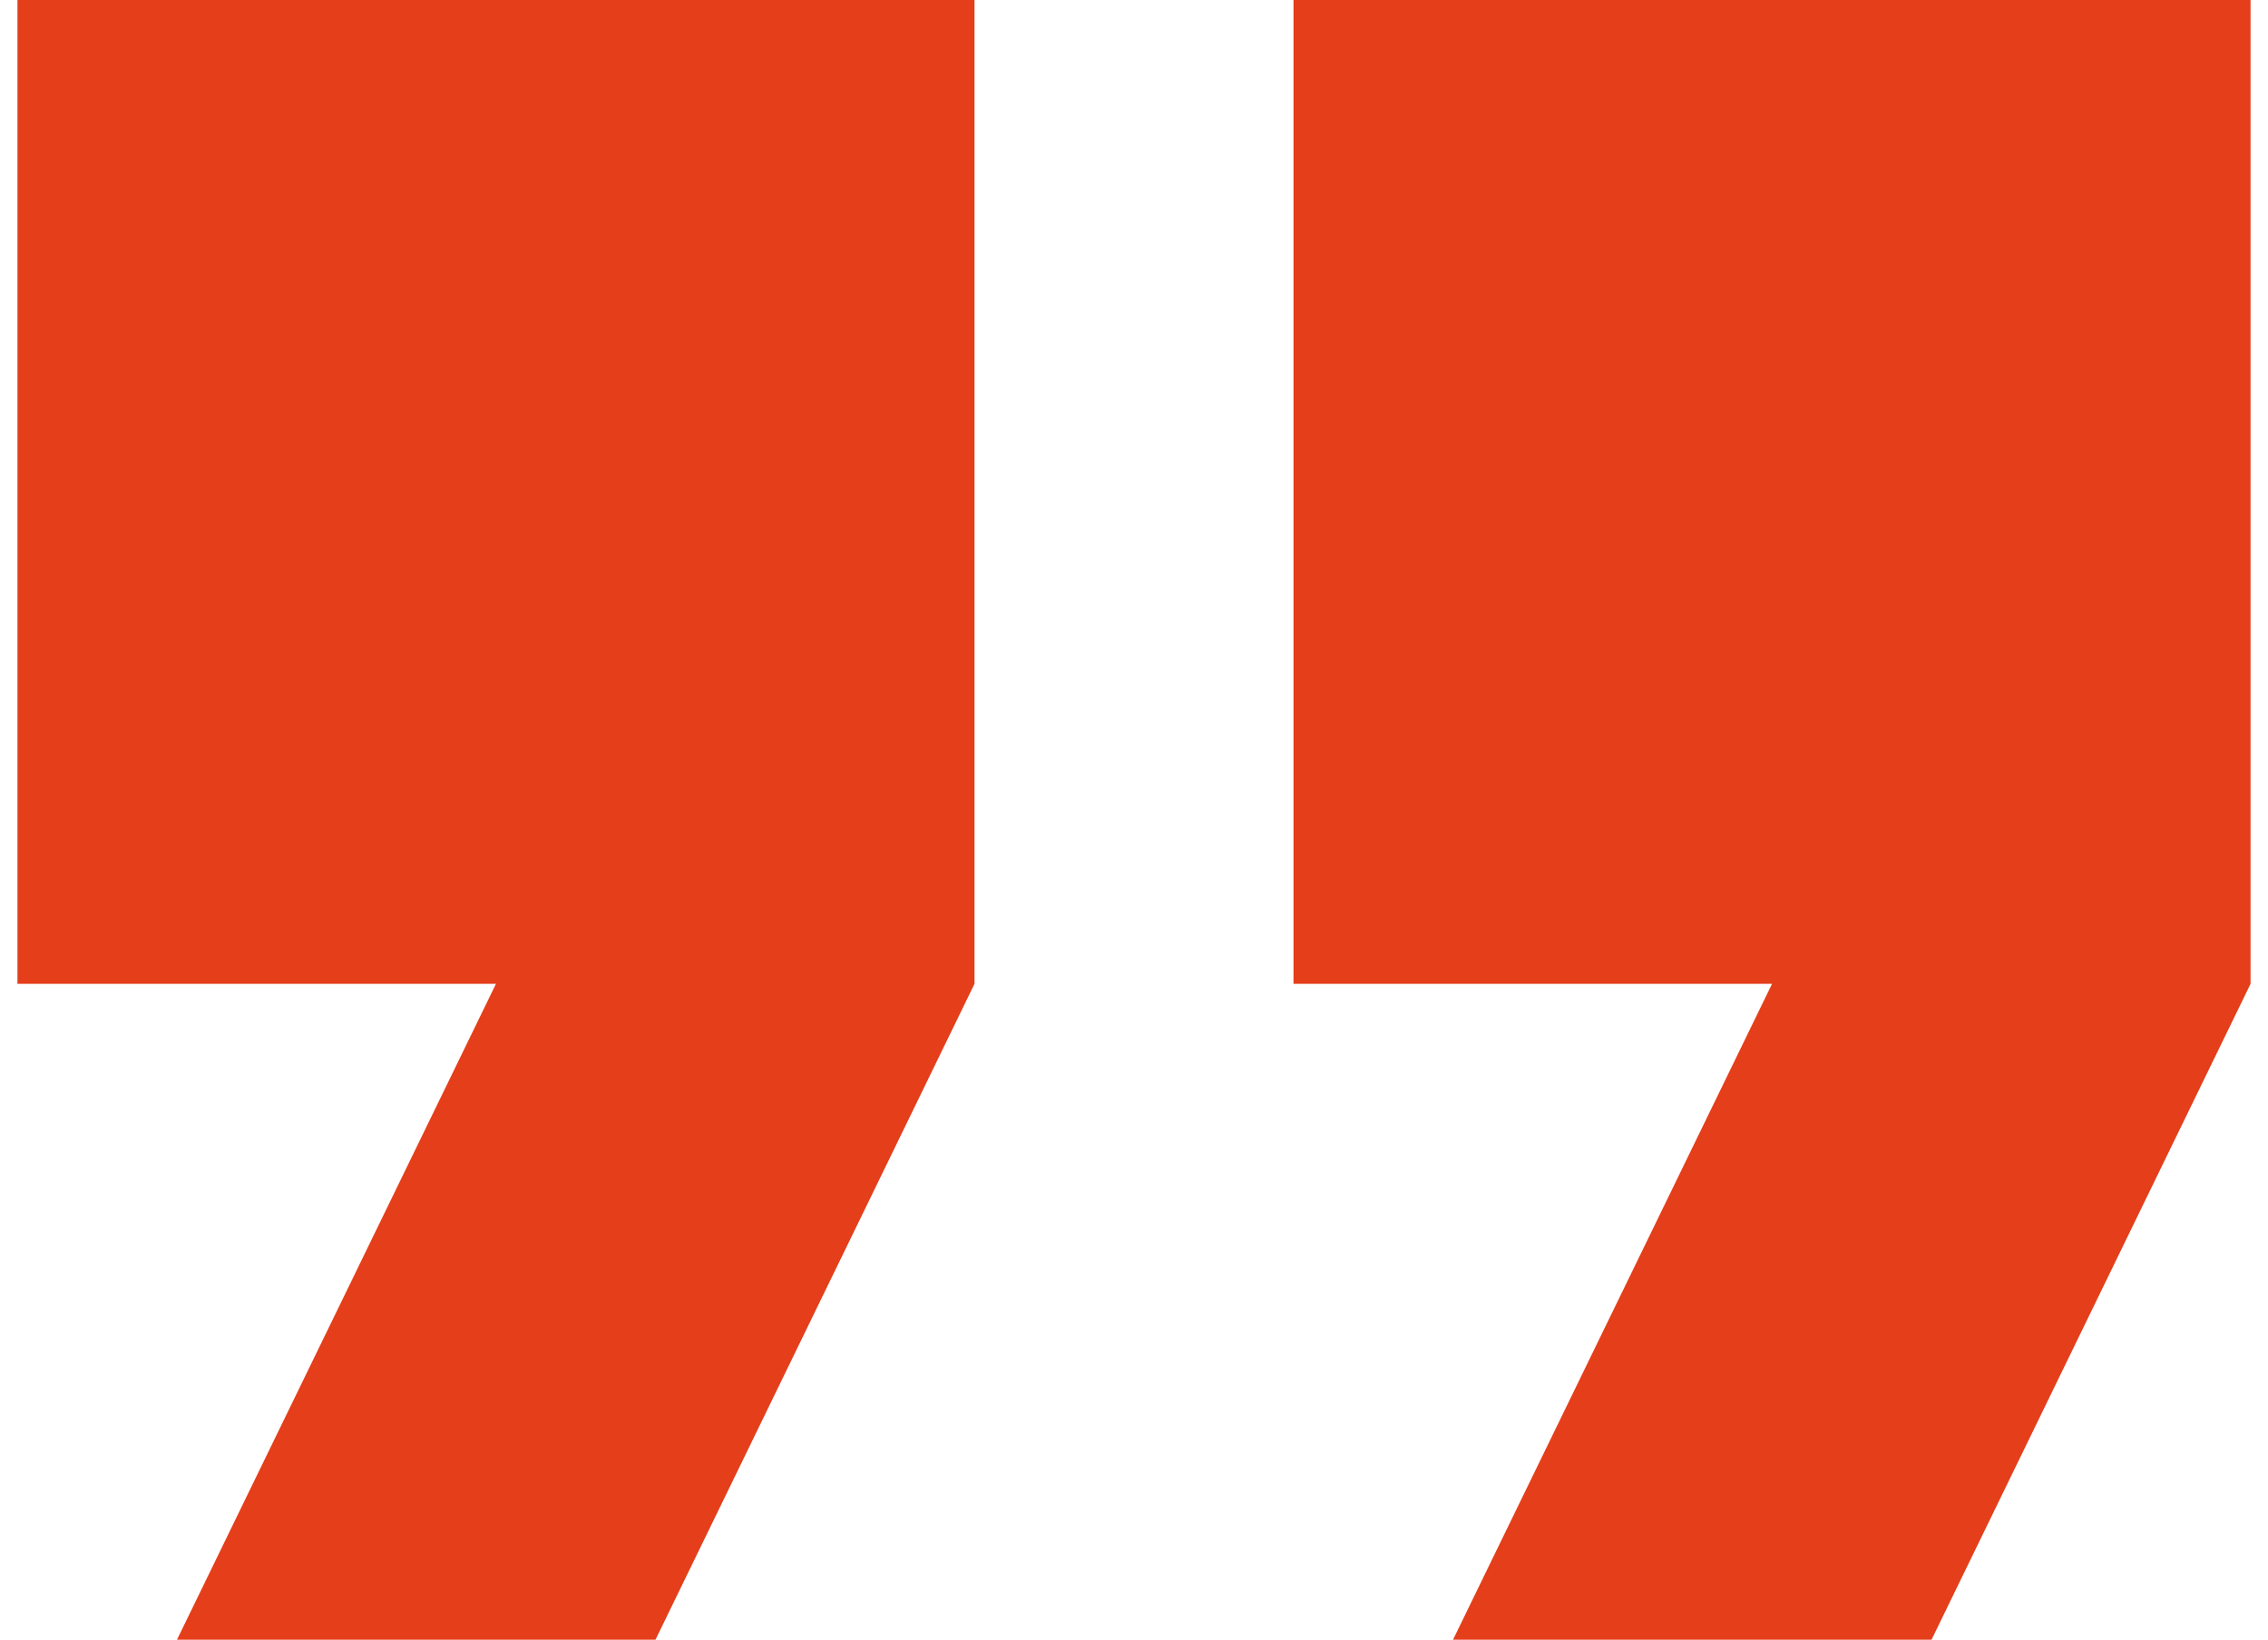
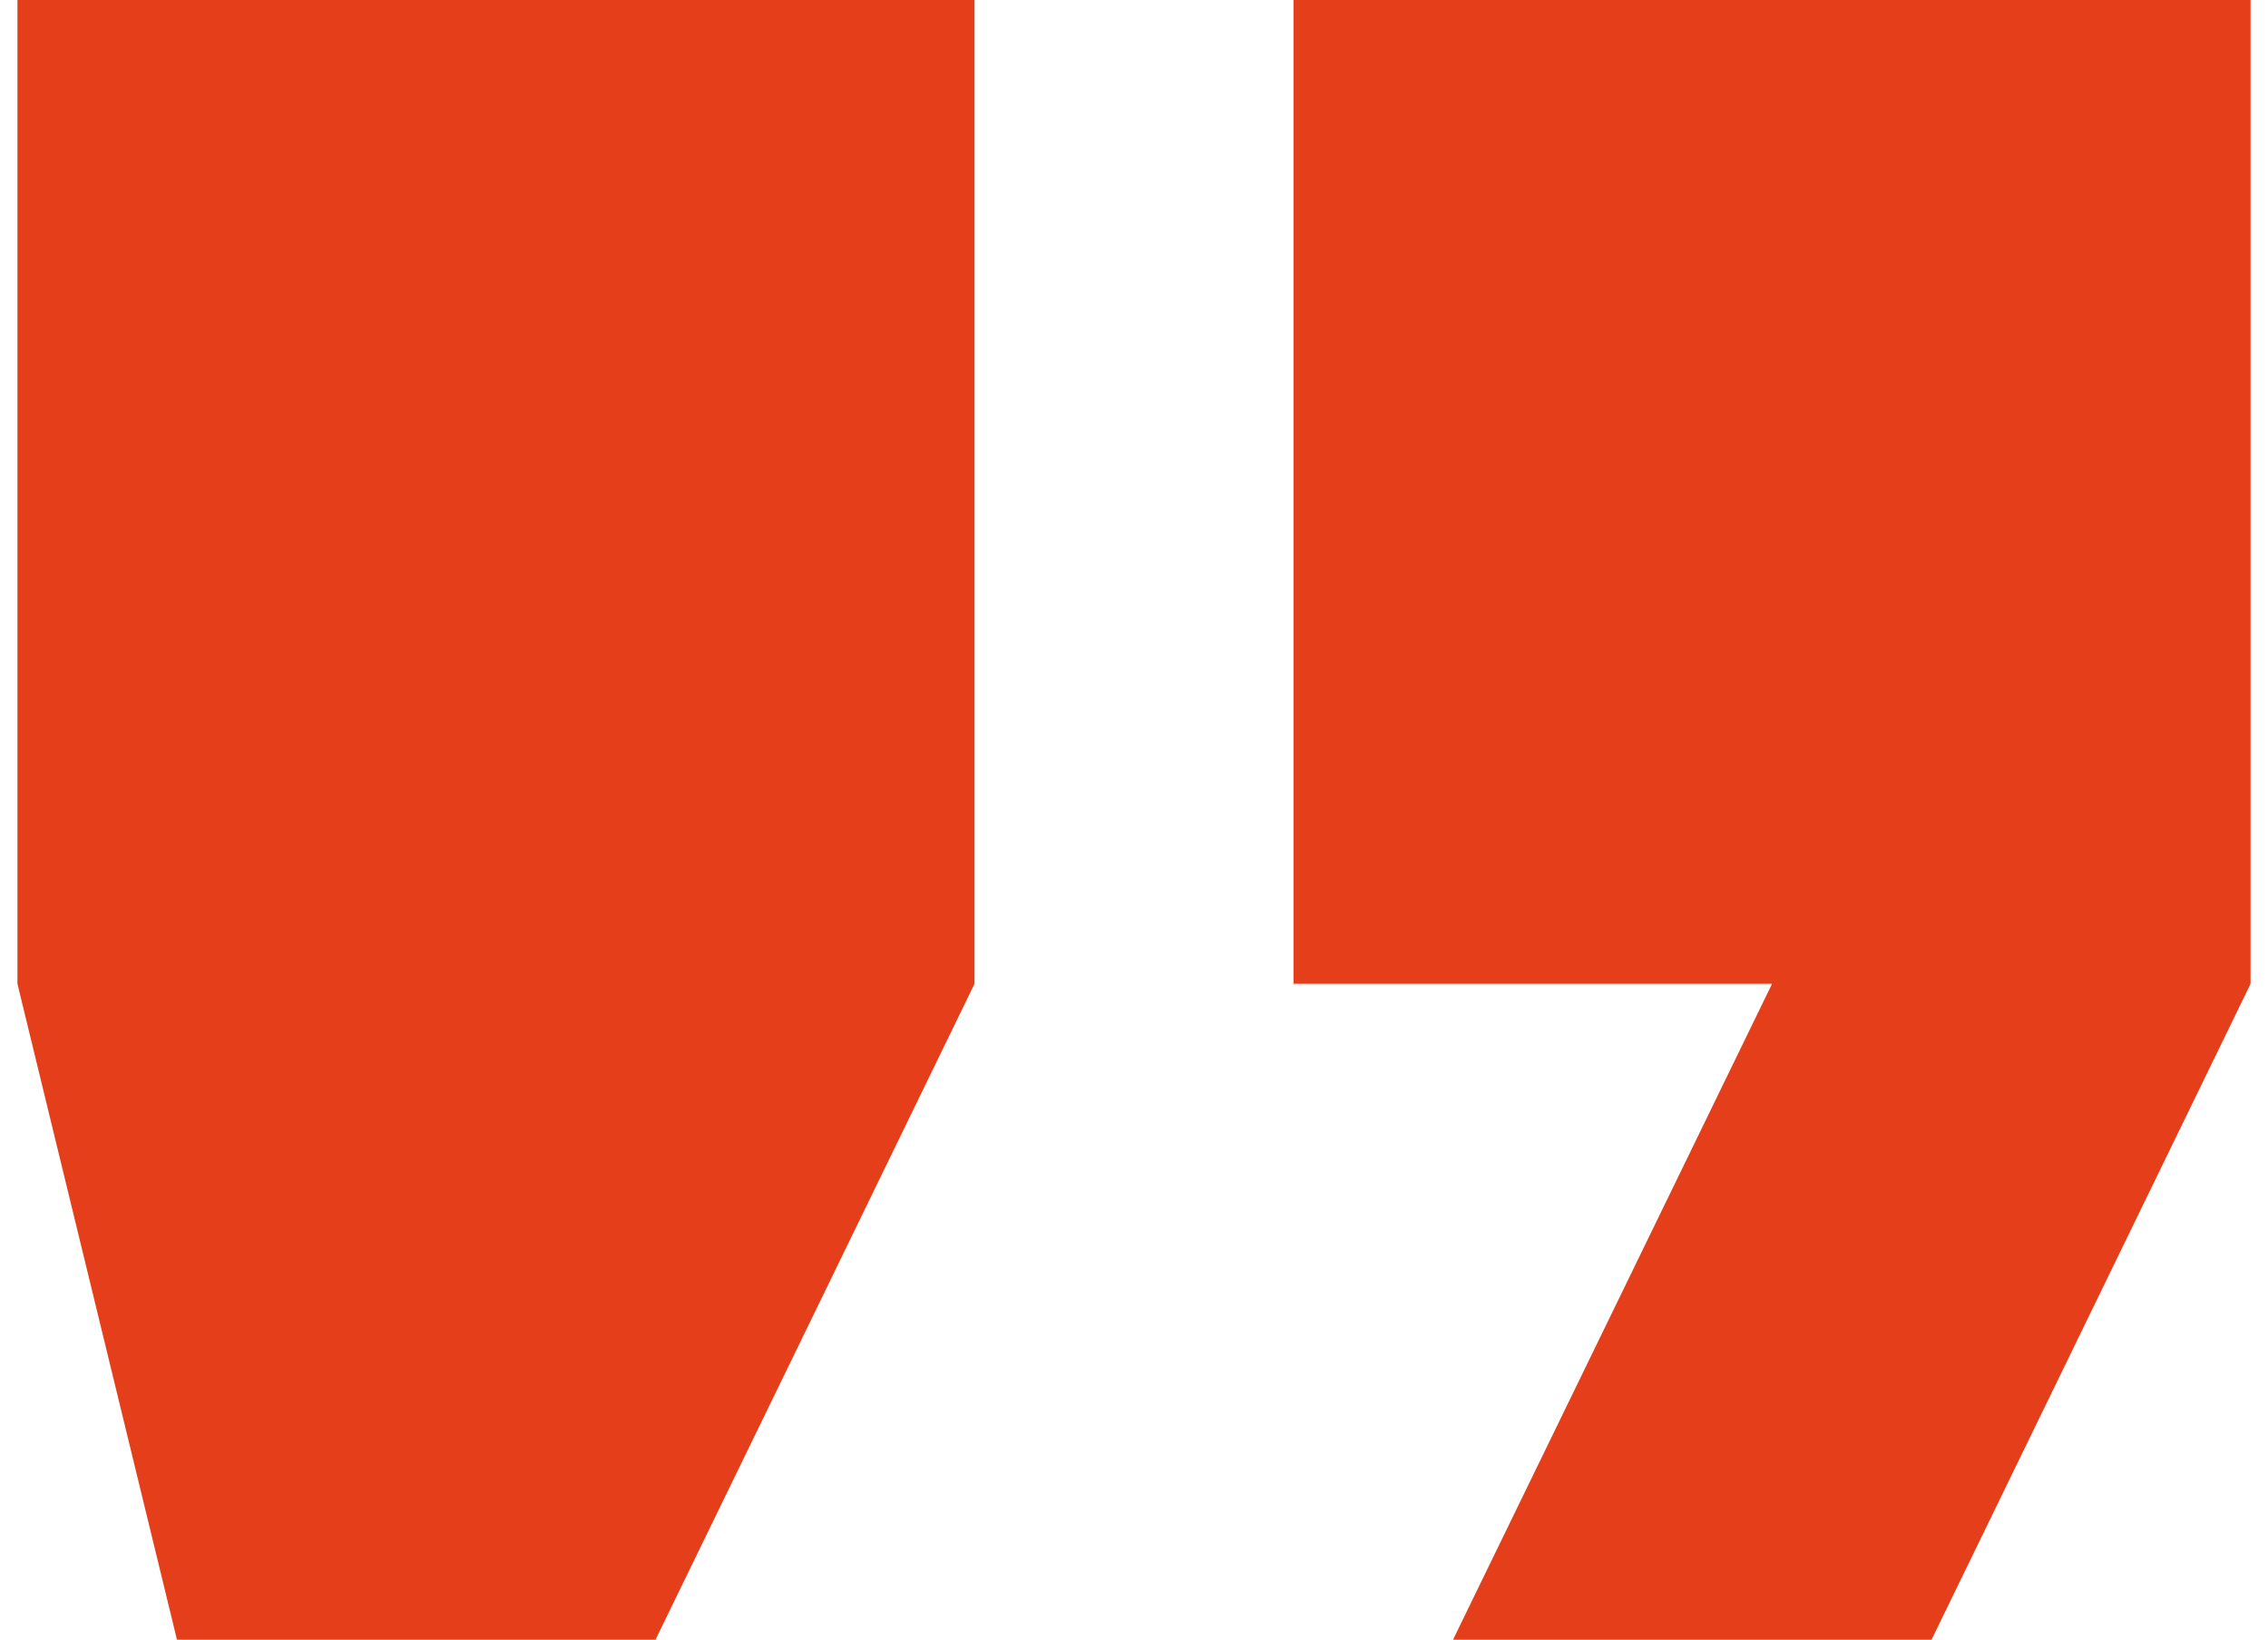
<svg xmlns="http://www.w3.org/2000/svg" width="65" height="47" viewBox="0 0 65 47" fill="none">
-   <path d="M5.072 47H18.786L27.929 28.2V0H0.5V28.2H14.214L5.072 47ZM41.643 47H55.357L64.5 28.2V0H37.071V28.2H50.786L41.643 47Z" fill="#E53E1A" />
+   <path d="M5.072 47H18.786L27.929 28.2V0H0.5V28.2L5.072 47ZM41.643 47H55.357L64.5 28.2V0H37.071V28.2H50.786L41.643 47Z" fill="#E53E1A" />
</svg>